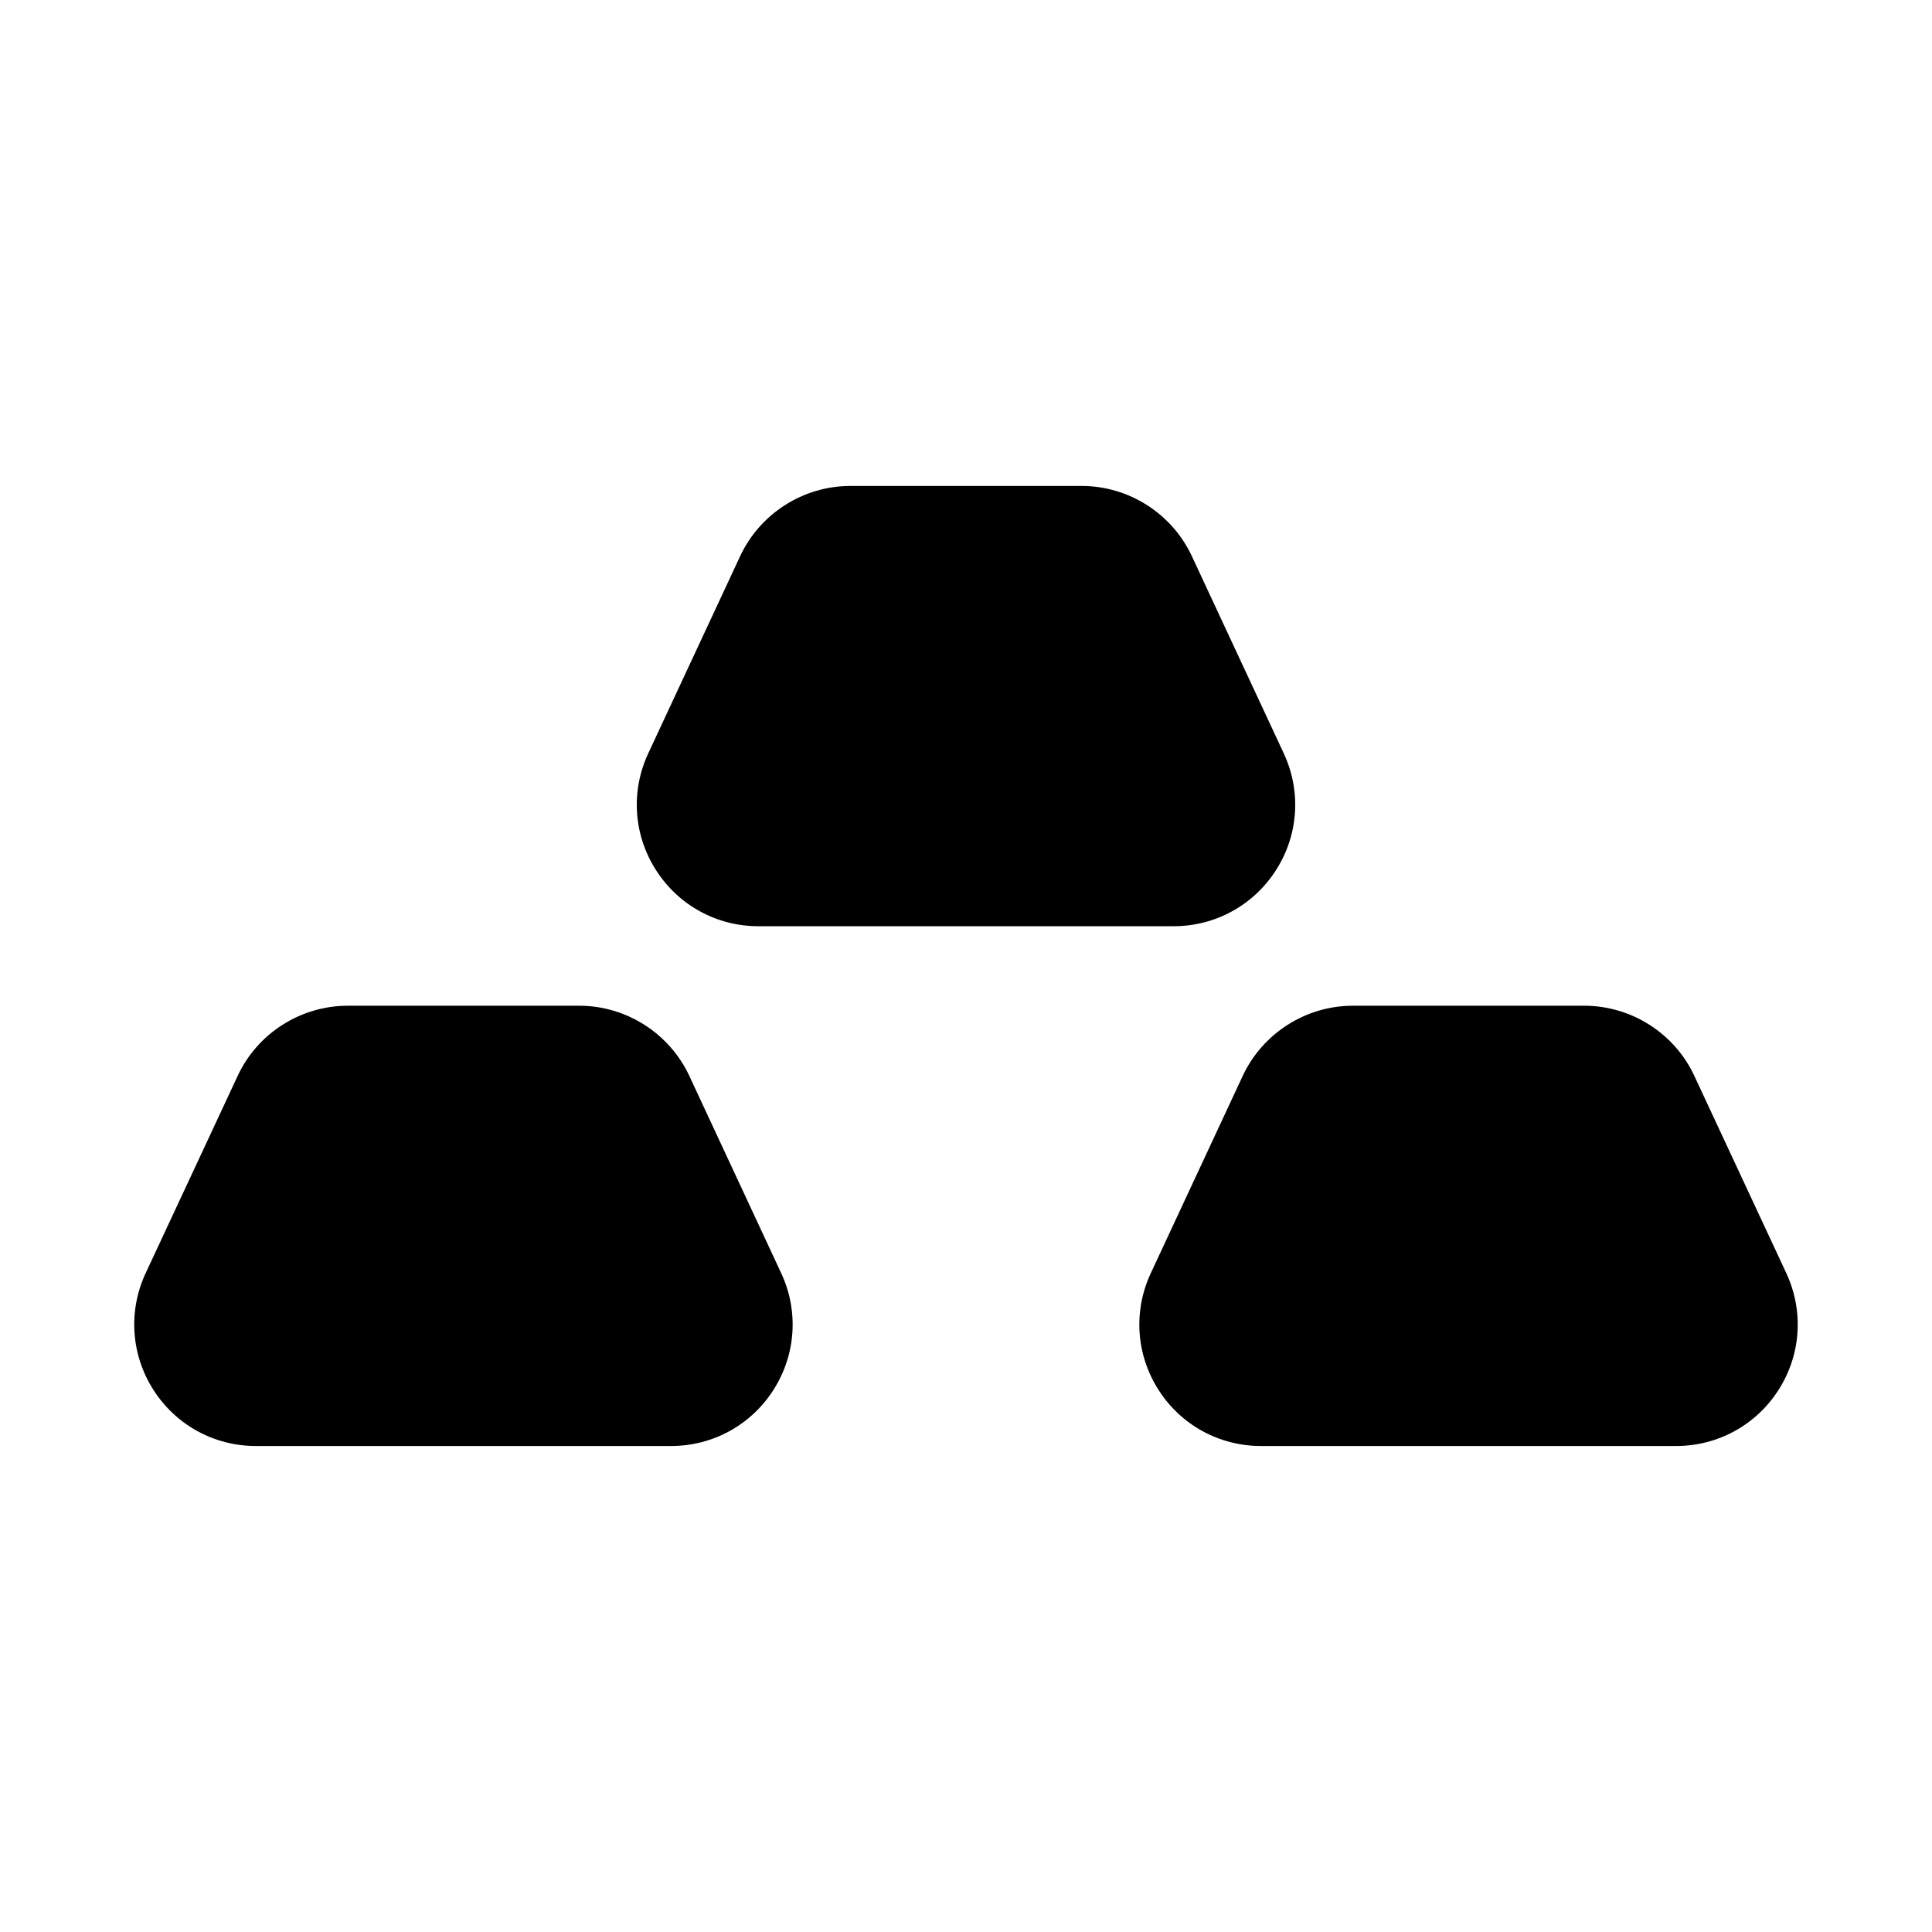
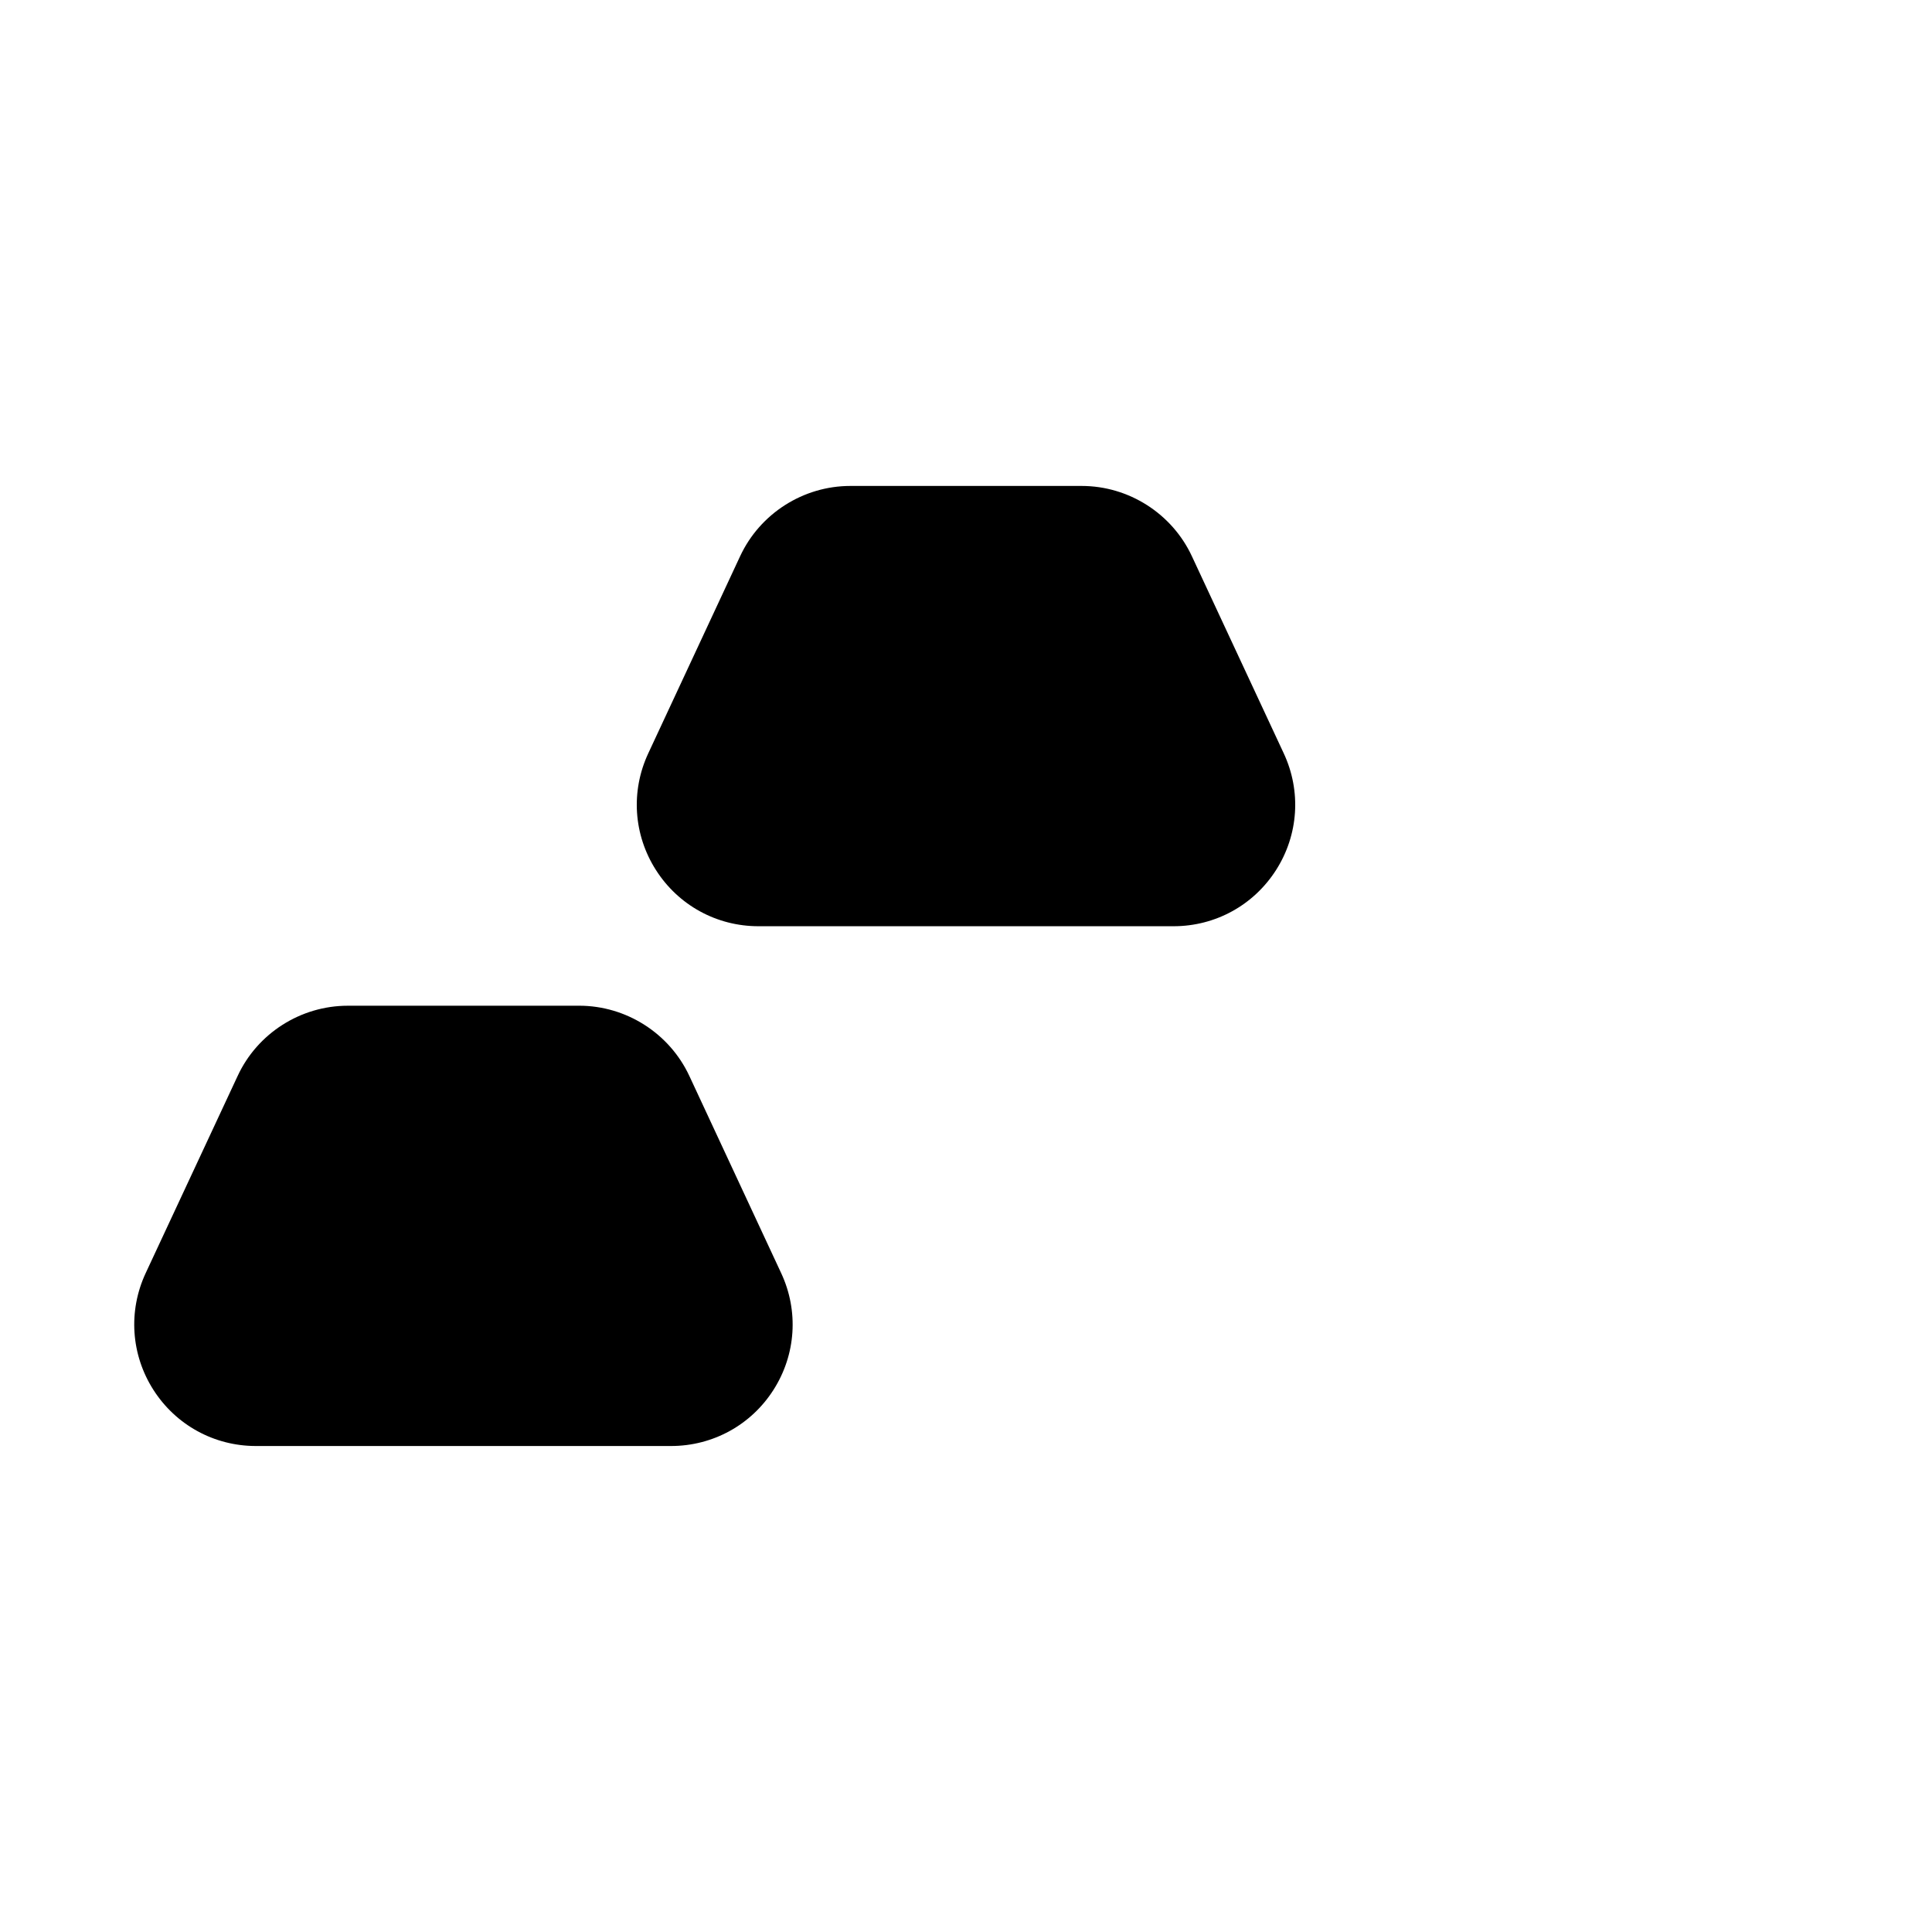
<svg xmlns="http://www.w3.org/2000/svg" fill="#000000" width="800px" height="800px" version="1.1" viewBox="144 144 512 512">
  <g>
    <path d="m344.99 389.46h110.02c11.07 0 21.219-5.574 27.168-14.906 5.949-9.324 6.703-20.879 2.031-30.902l-24.355-52.266c-5.273-11.301-16.727-18.605-29.195-18.605h-61.316c-12.469 0-23.922 7.305-29.195 18.605l-24.355 52.266c-4.676 10.023-3.922 21.578 2.031 30.902 5.945 9.336 16.094 14.906 27.164 14.906z" />
    <path d="m326.68 429.13c-5.273-11.301-16.727-18.605-29.195-18.605l-61.32 0.004c-12.484 0-23.953 7.312-29.184 18.605l-24.387 52.281c-4.66 10.031-3.891 21.586 2.059 30.91 5.949 9.316 16.098 14.883 27.152 14.883h110.02c11.07 0 21.234-5.574 27.168-14.898 5.949-9.332 6.703-20.887 2.031-30.91z" />
-     <path d="m617.39 481.4-24.355-52.238c-5.242-11.324-16.711-18.633-29.195-18.633h-61.316c-12.469 0-23.922 7.305-29.195 18.605l-24.355 52.266c-4.676 10.023-3.922 21.578 2.031 30.91 5.934 9.324 16.098 14.898 27.168 14.898h110.02c11.055 0 21.203-5.566 27.152-14.883 5.949-9.324 6.715-20.879 2.043-30.926z" />
  </g>
</svg>